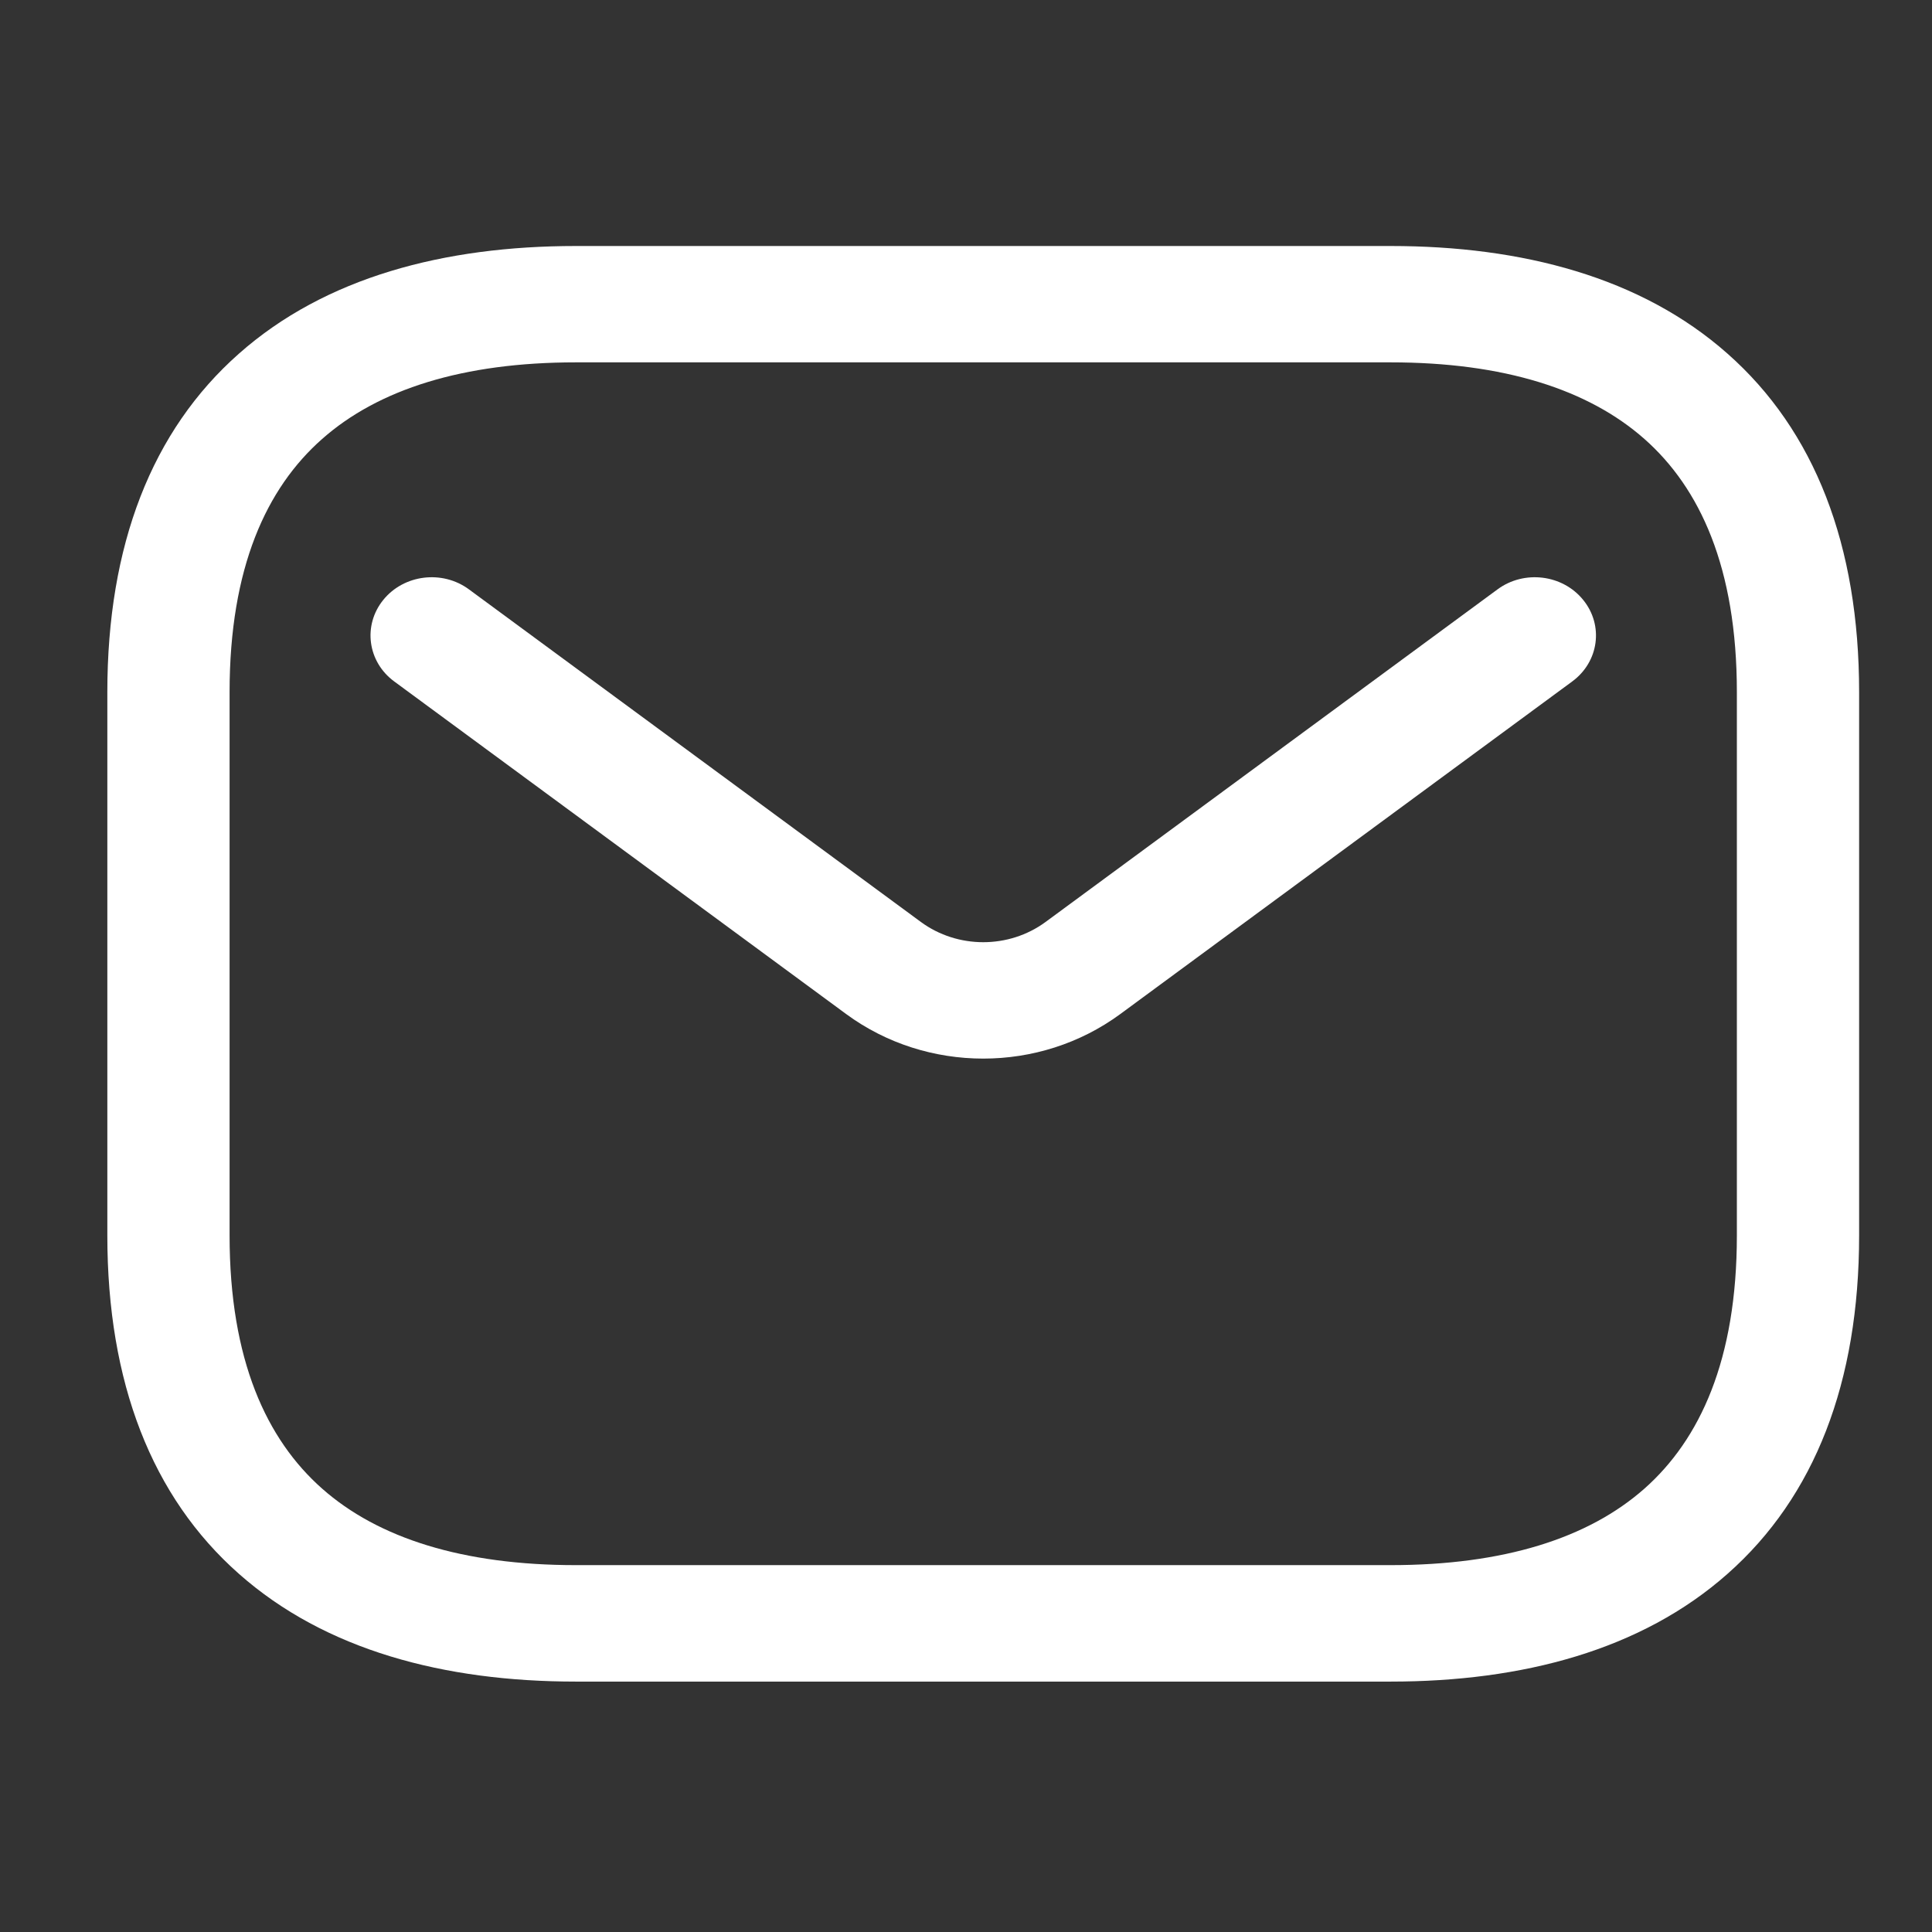
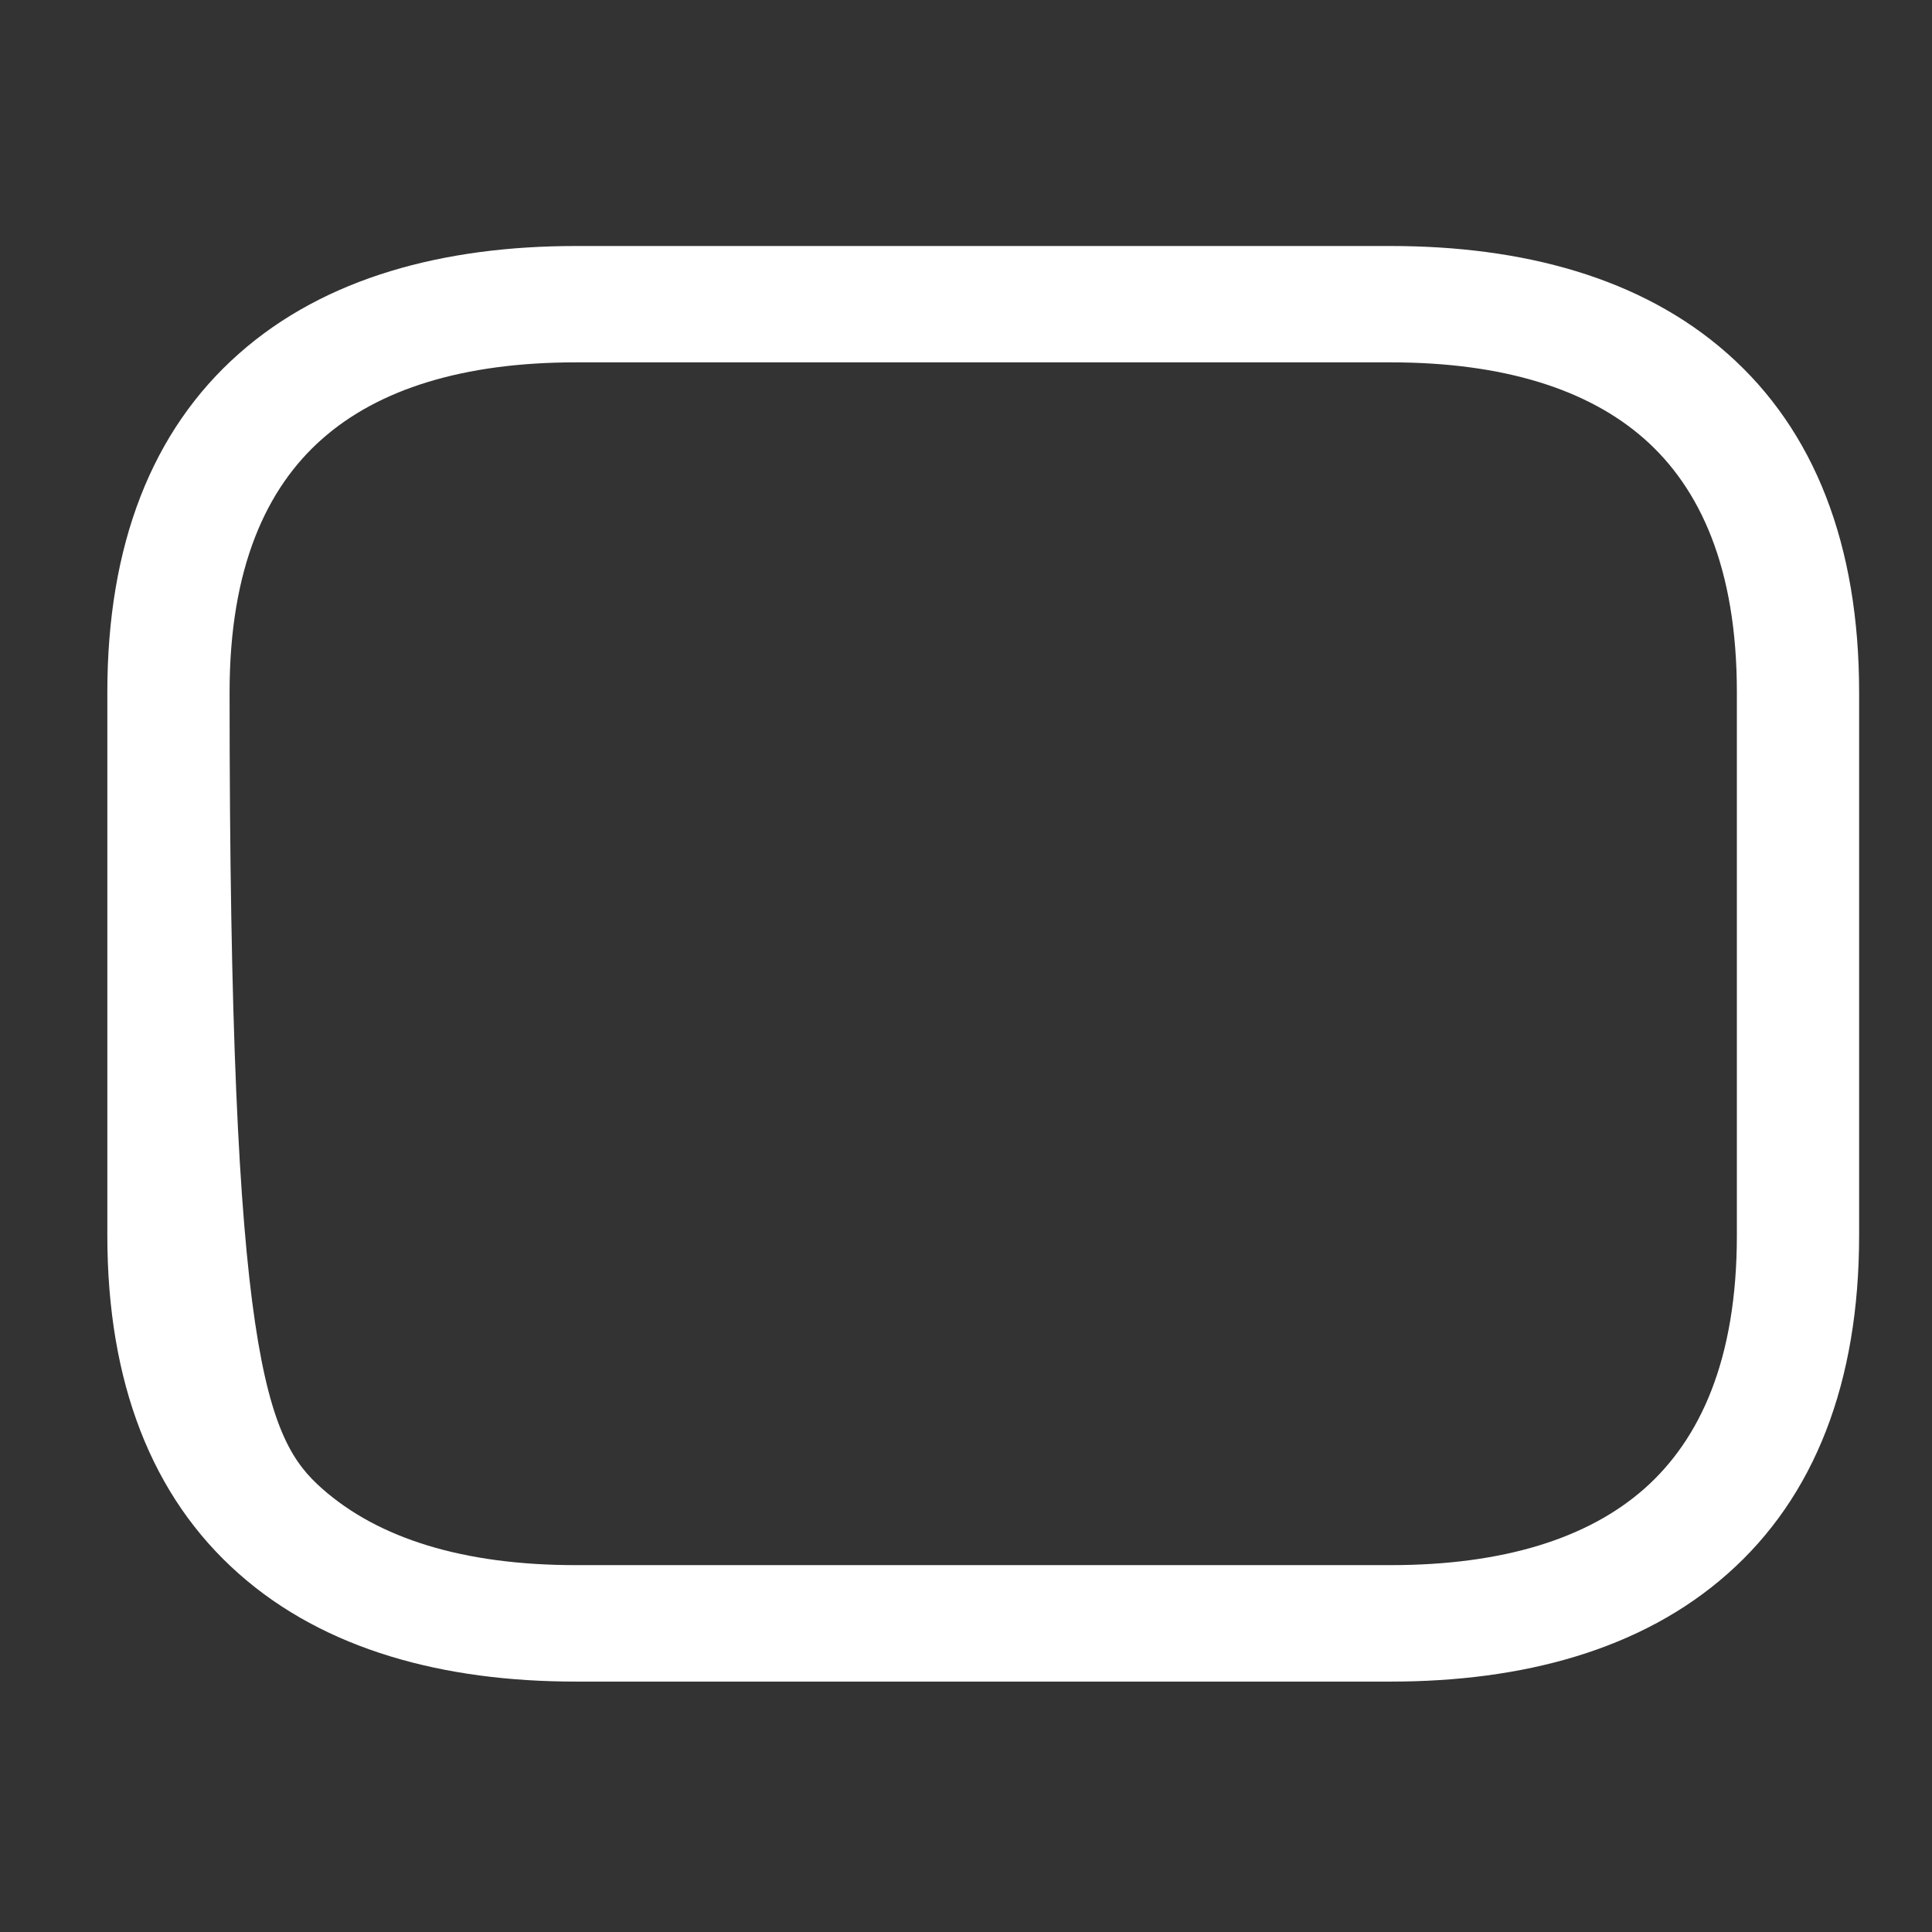
<svg xmlns="http://www.w3.org/2000/svg" width="18" height="18" viewBox="0 0 18 18" fill="none">
  <rect x="0" y="0" width="18" height="18" fill="#333333" stroke="none" />
-   <path fill-rule="evenodd" clip-rule="evenodd" d="M3.001 4.09C2.484 4.546 2.139 5.287 2.139 6.449V11.51C2.139 12.671 2.484 13.412 3.001 13.869C3.524 14.332 4.314 14.582 5.365 14.582H12.956C14.008 14.582 14.797 14.332 15.321 13.869C15.837 13.412 16.182 12.671 16.182 11.51V6.449C16.182 5.287 15.837 4.546 15.321 4.09C14.797 3.627 14.008 3.376 12.956 3.376H5.365C4.314 3.376 3.524 3.627 3.001 4.09ZM2.226 3.295C3.03 2.583 4.139 2.292 5.365 2.292H12.956C14.182 2.292 15.291 2.583 16.095 3.295C16.908 4.013 17.321 5.08 17.321 6.449V11.51C17.321 12.878 16.908 13.945 16.095 14.663C15.291 15.375 14.182 15.667 12.956 15.667H5.365C4.139 15.667 3.03 15.375 2.226 14.663C1.413 13.945 1 12.878 1 11.51V6.449C1 5.08 1.413 4.013 2.226 3.295Z" fill="white" />
-   <path fill-rule="evenodd" clip-rule="evenodd" d="M14.75 5.589C14.943 5.826 14.897 6.166 14.648 6.349L10.437 9.448C9.685 10.001 8.636 10.001 7.884 9.448L3.673 6.349C3.424 6.166 3.379 5.826 3.571 5.589C3.763 5.352 4.121 5.308 4.369 5.491L8.58 8.59C8.922 8.841 9.399 8.841 9.741 8.59L13.952 5.491C14.2 5.308 14.558 5.352 14.75 5.589Z" fill="white" />
+   <path fill-rule="evenodd" clip-rule="evenodd" d="M3.001 4.09C2.484 4.546 2.139 5.287 2.139 6.449C2.139 12.671 2.484 13.412 3.001 13.869C3.524 14.332 4.314 14.582 5.365 14.582H12.956C14.008 14.582 14.797 14.332 15.321 13.869C15.837 13.412 16.182 12.671 16.182 11.51V6.449C16.182 5.287 15.837 4.546 15.321 4.09C14.797 3.627 14.008 3.376 12.956 3.376H5.365C4.314 3.376 3.524 3.627 3.001 4.09ZM2.226 3.295C3.03 2.583 4.139 2.292 5.365 2.292H12.956C14.182 2.292 15.291 2.583 16.095 3.295C16.908 4.013 17.321 5.08 17.321 6.449V11.51C17.321 12.878 16.908 13.945 16.095 14.663C15.291 15.375 14.182 15.667 12.956 15.667H5.365C4.139 15.667 3.03 15.375 2.226 14.663C1.413 13.945 1 12.878 1 11.51V6.449C1 5.08 1.413 4.013 2.226 3.295Z" fill="white" />
</svg>